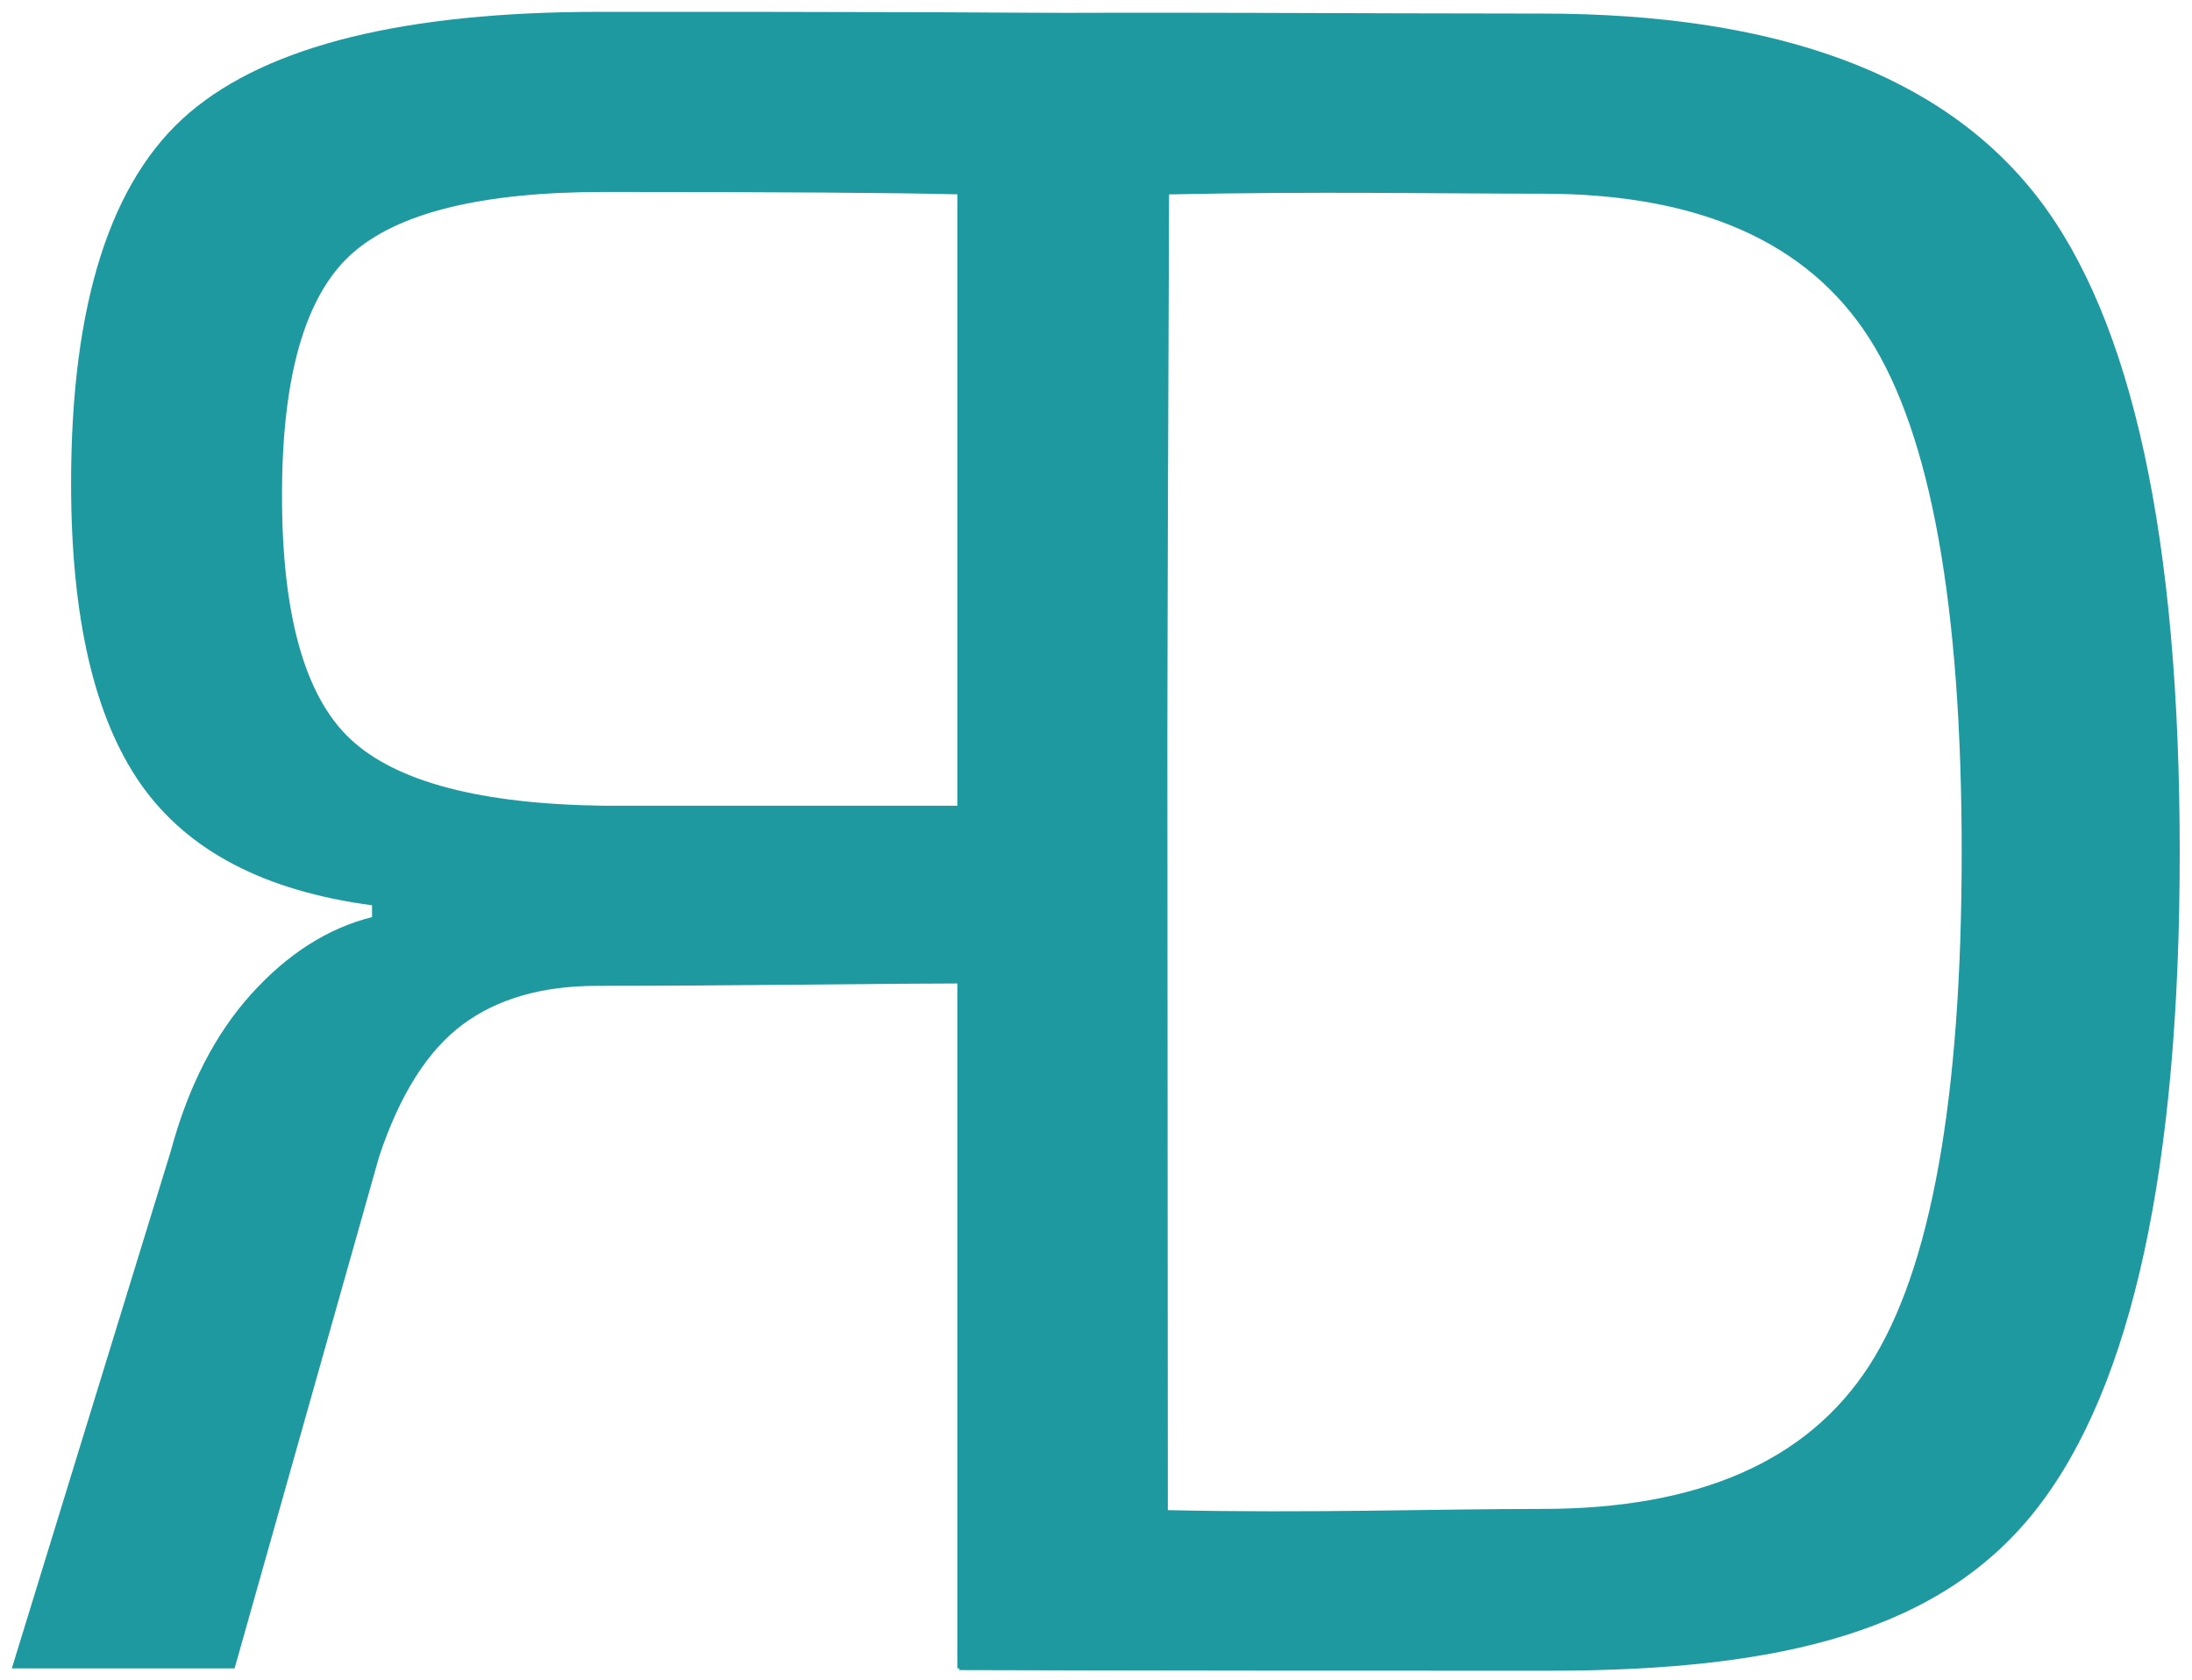
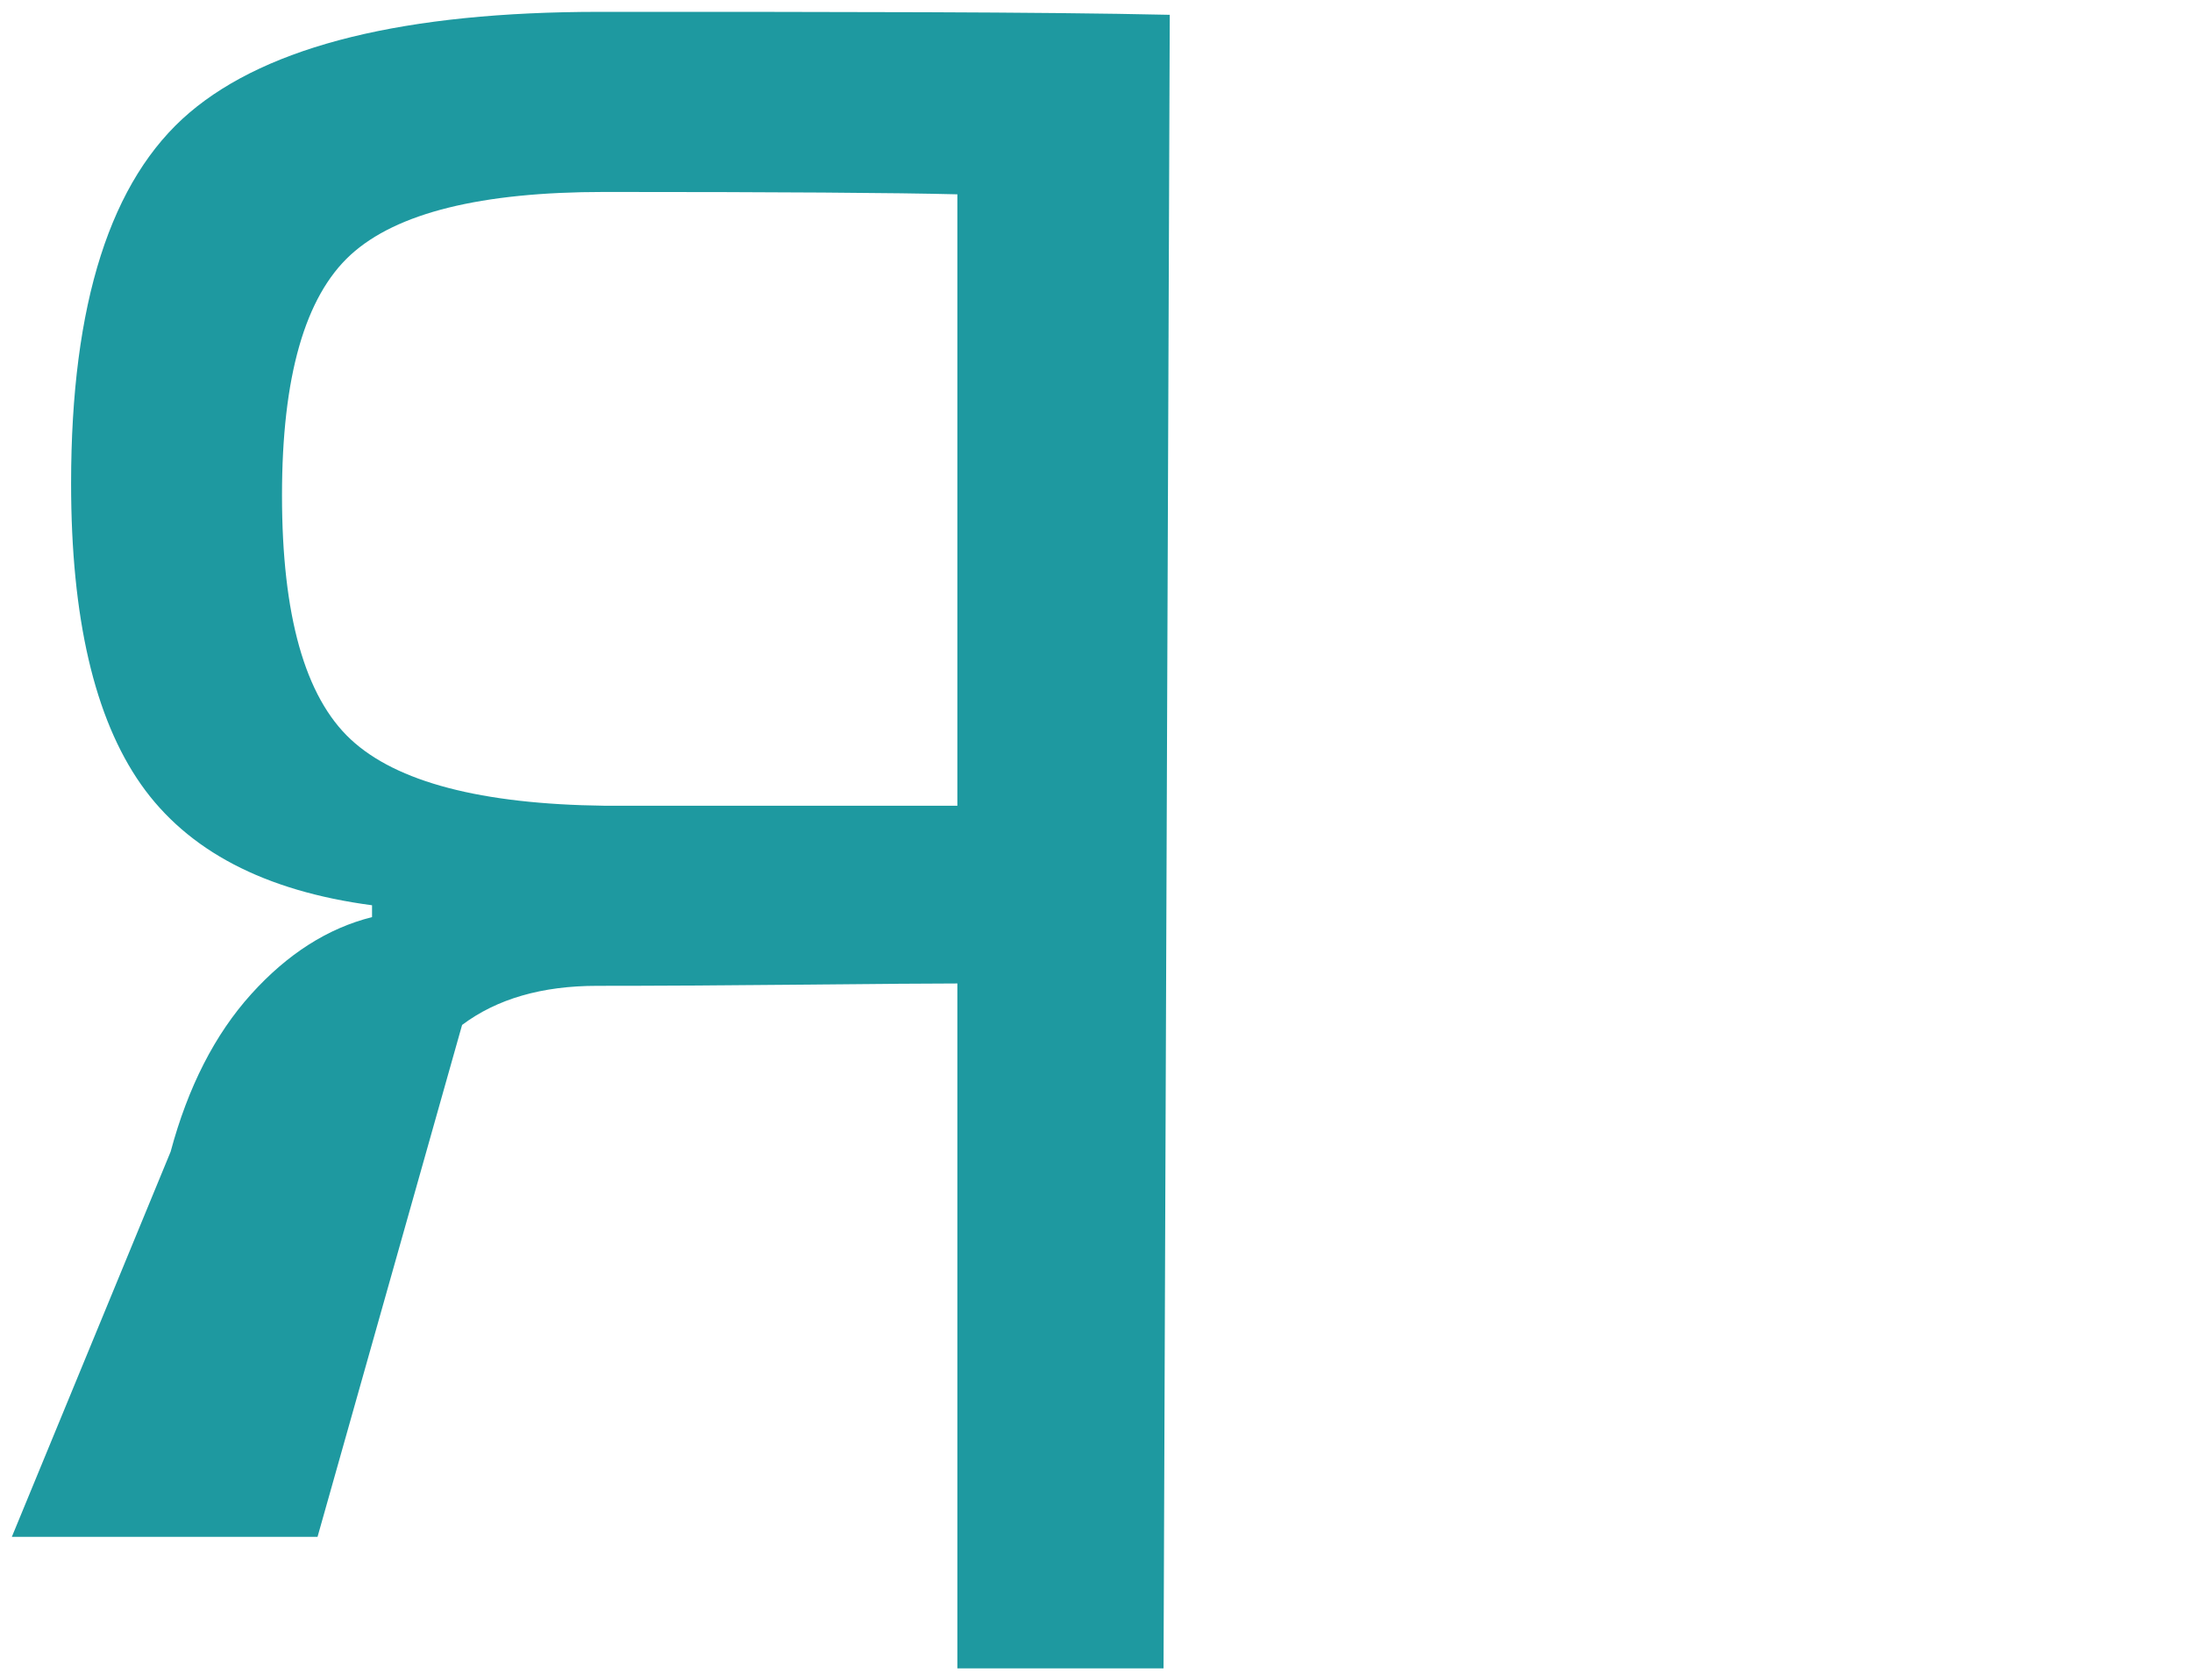
<svg xmlns="http://www.w3.org/2000/svg" version="1.1" id="Ebene_1" x="0px" y="0px" width="370px" height="283.5px" viewBox="0 0 370 283.5" enable-background="new 0 0 370 283.5" xml:space="preserve">
  <g>
    <g>
-       <path fill="#1E99A0" d="M28.799,194.399c2.938-10.931,7.469-19.799,13.602-26.6c6.137-6.8,12.938-11.131,20.398-13v-2    c-18.131-2.4-31.131-9.2-39-20.4C15.938,121.2,12,104.269,12,81.6c0-30.4,6.668-51.263,20-62.6C45.338,7.669,68.4,2,101.2,2    c41.069,0,74,0,96.25,0.5l-1.05,279.101h-34.8V166c-4.262,0-13.131,0.069-26.6,0.2c-13.462,0.137-24.862,0.199-34.2,0.199    c-9.332,0-16.931,2.201-22.8,6.601c-5.863,4.399-10.531,11.8-14,22.2l-24.4,86.4H2L28.799,194.399z M161.6,32.8    c-10.4-0.263-30.262-0.4-59.6-0.4c-20.8,0-35.062,3.538-42.8,10.6c-7.73,7.069-11.6,20.6-11.6,40.6c0,20.269,3.869,34,11.6,41.2    c7.738,7.2,22,10.938,42.8,11.2h59.6V32.8z" />
+       <path fill="#1E99A0" d="M28.799,194.399c2.938-10.931,7.469-19.799,13.602-26.6c6.137-6.8,12.938-11.131,20.398-13v-2    c-18.131-2.4-31.131-9.2-39-20.4C15.938,121.2,12,104.269,12,81.6c0-30.4,6.668-51.263,20-62.6C45.338,7.669,68.4,2,101.2,2    c41.069,0,74,0,96.25,0.5l-1.05,279.101h-34.8V166c-4.262,0-13.131,0.069-26.6,0.2c-13.462,0.137-24.862,0.199-34.2,0.199    c-9.332,0-16.931,2.201-22.8,6.601l-24.4,86.4H2L28.799,194.399z M161.6,32.8    c-10.4-0.263-30.262-0.4-59.6-0.4c-20.8,0-35.062,3.538-42.8,10.6c-7.73,7.069-11.6,20.6-11.6,40.6c0,20.269,3.869,34,11.6,41.2    c7.738,7.2,22,10.938,42.8,11.2h59.6V32.8z" />
    </g>
    <g>
-       <path fill="#1E99A0" d="M161.926,281.893L162.7,2.25c35-0.25,66.689,0.042,97.627,0.042c39.73,0,67.6,10.337,83.6,31    c16,20.669,24,57.538,24,110.6c0,53.069-8,89.938-24,110.6C327.926,275.16,301.18,282,261.45,282    C230.512,282,197.45,282,161.926,281.893z M196.99,32.816l0.136,222.082c24,0.537,45.062-0.207,63.201-0.207    c26.398,0,44.799-8.062,55.199-24.199c10.4-16.131,15.6-45,15.6-86.6s-5.199-70.531-15.6-86.8    c-10.4-16.263-28.801-24.4-55.199-24.4C243.257,32.692,222.052,32.285,196.99,32.816z" />
-     </g>
+       </g>
  </g>
</svg>